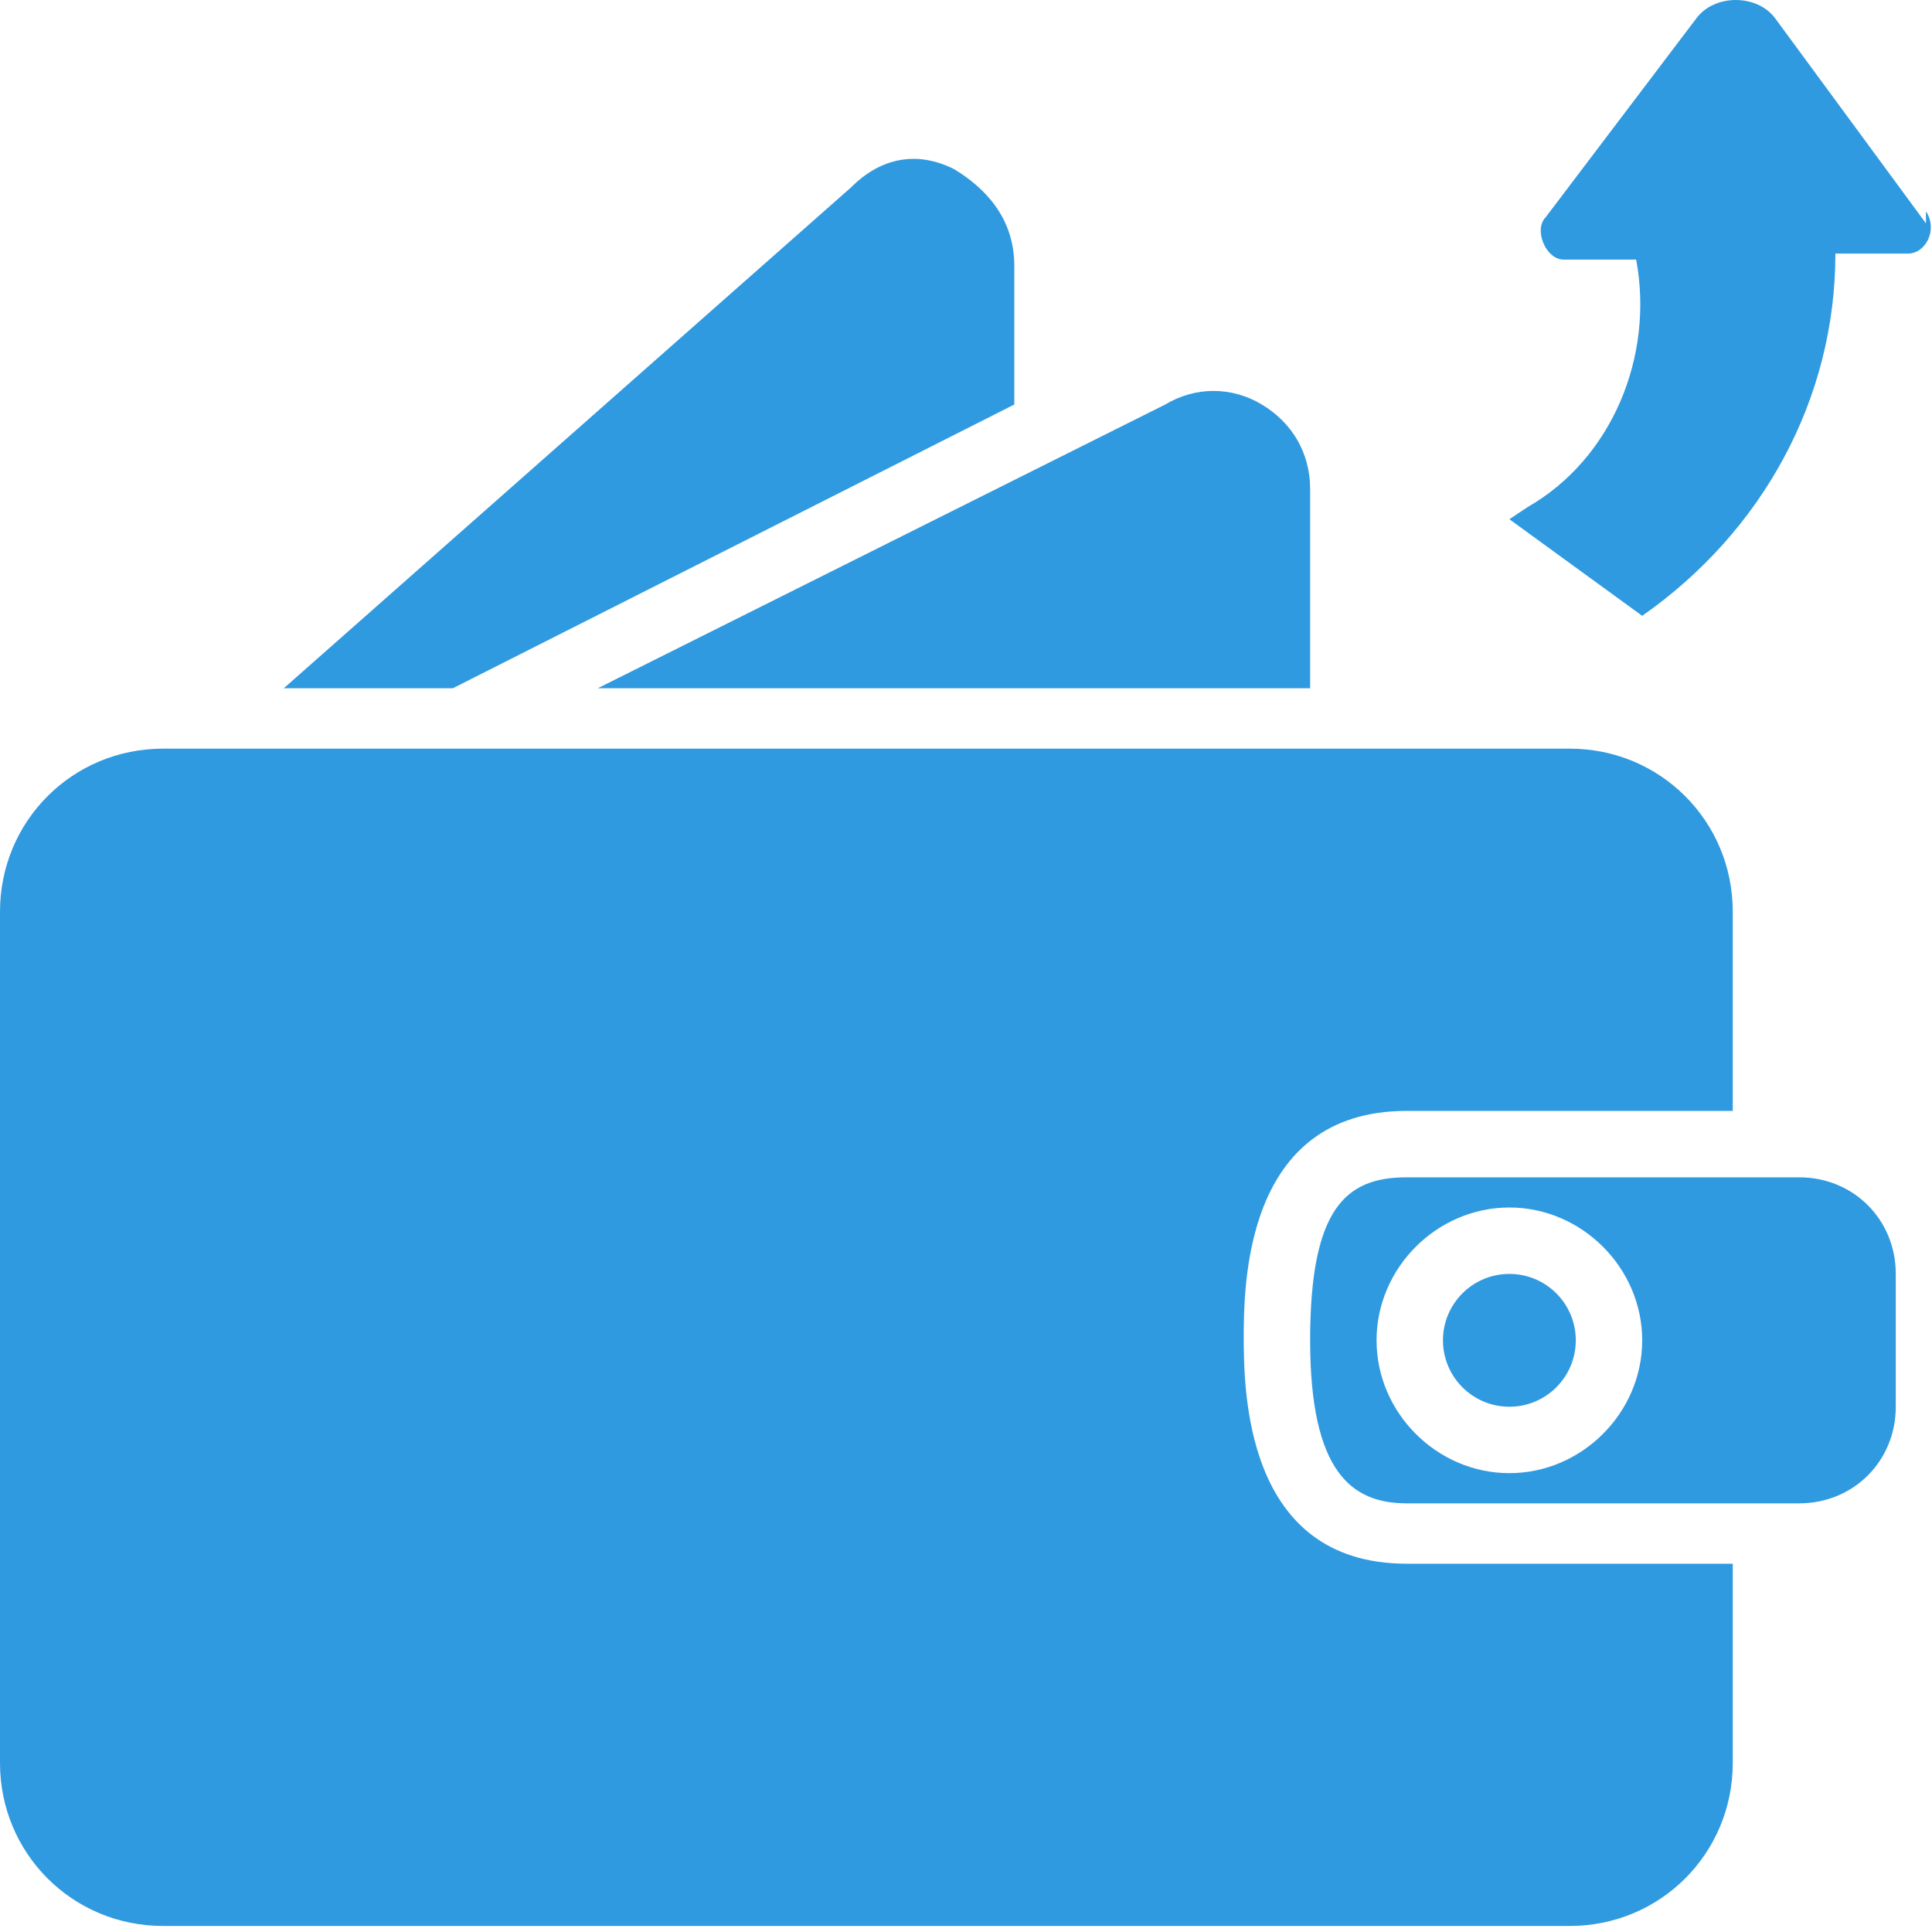
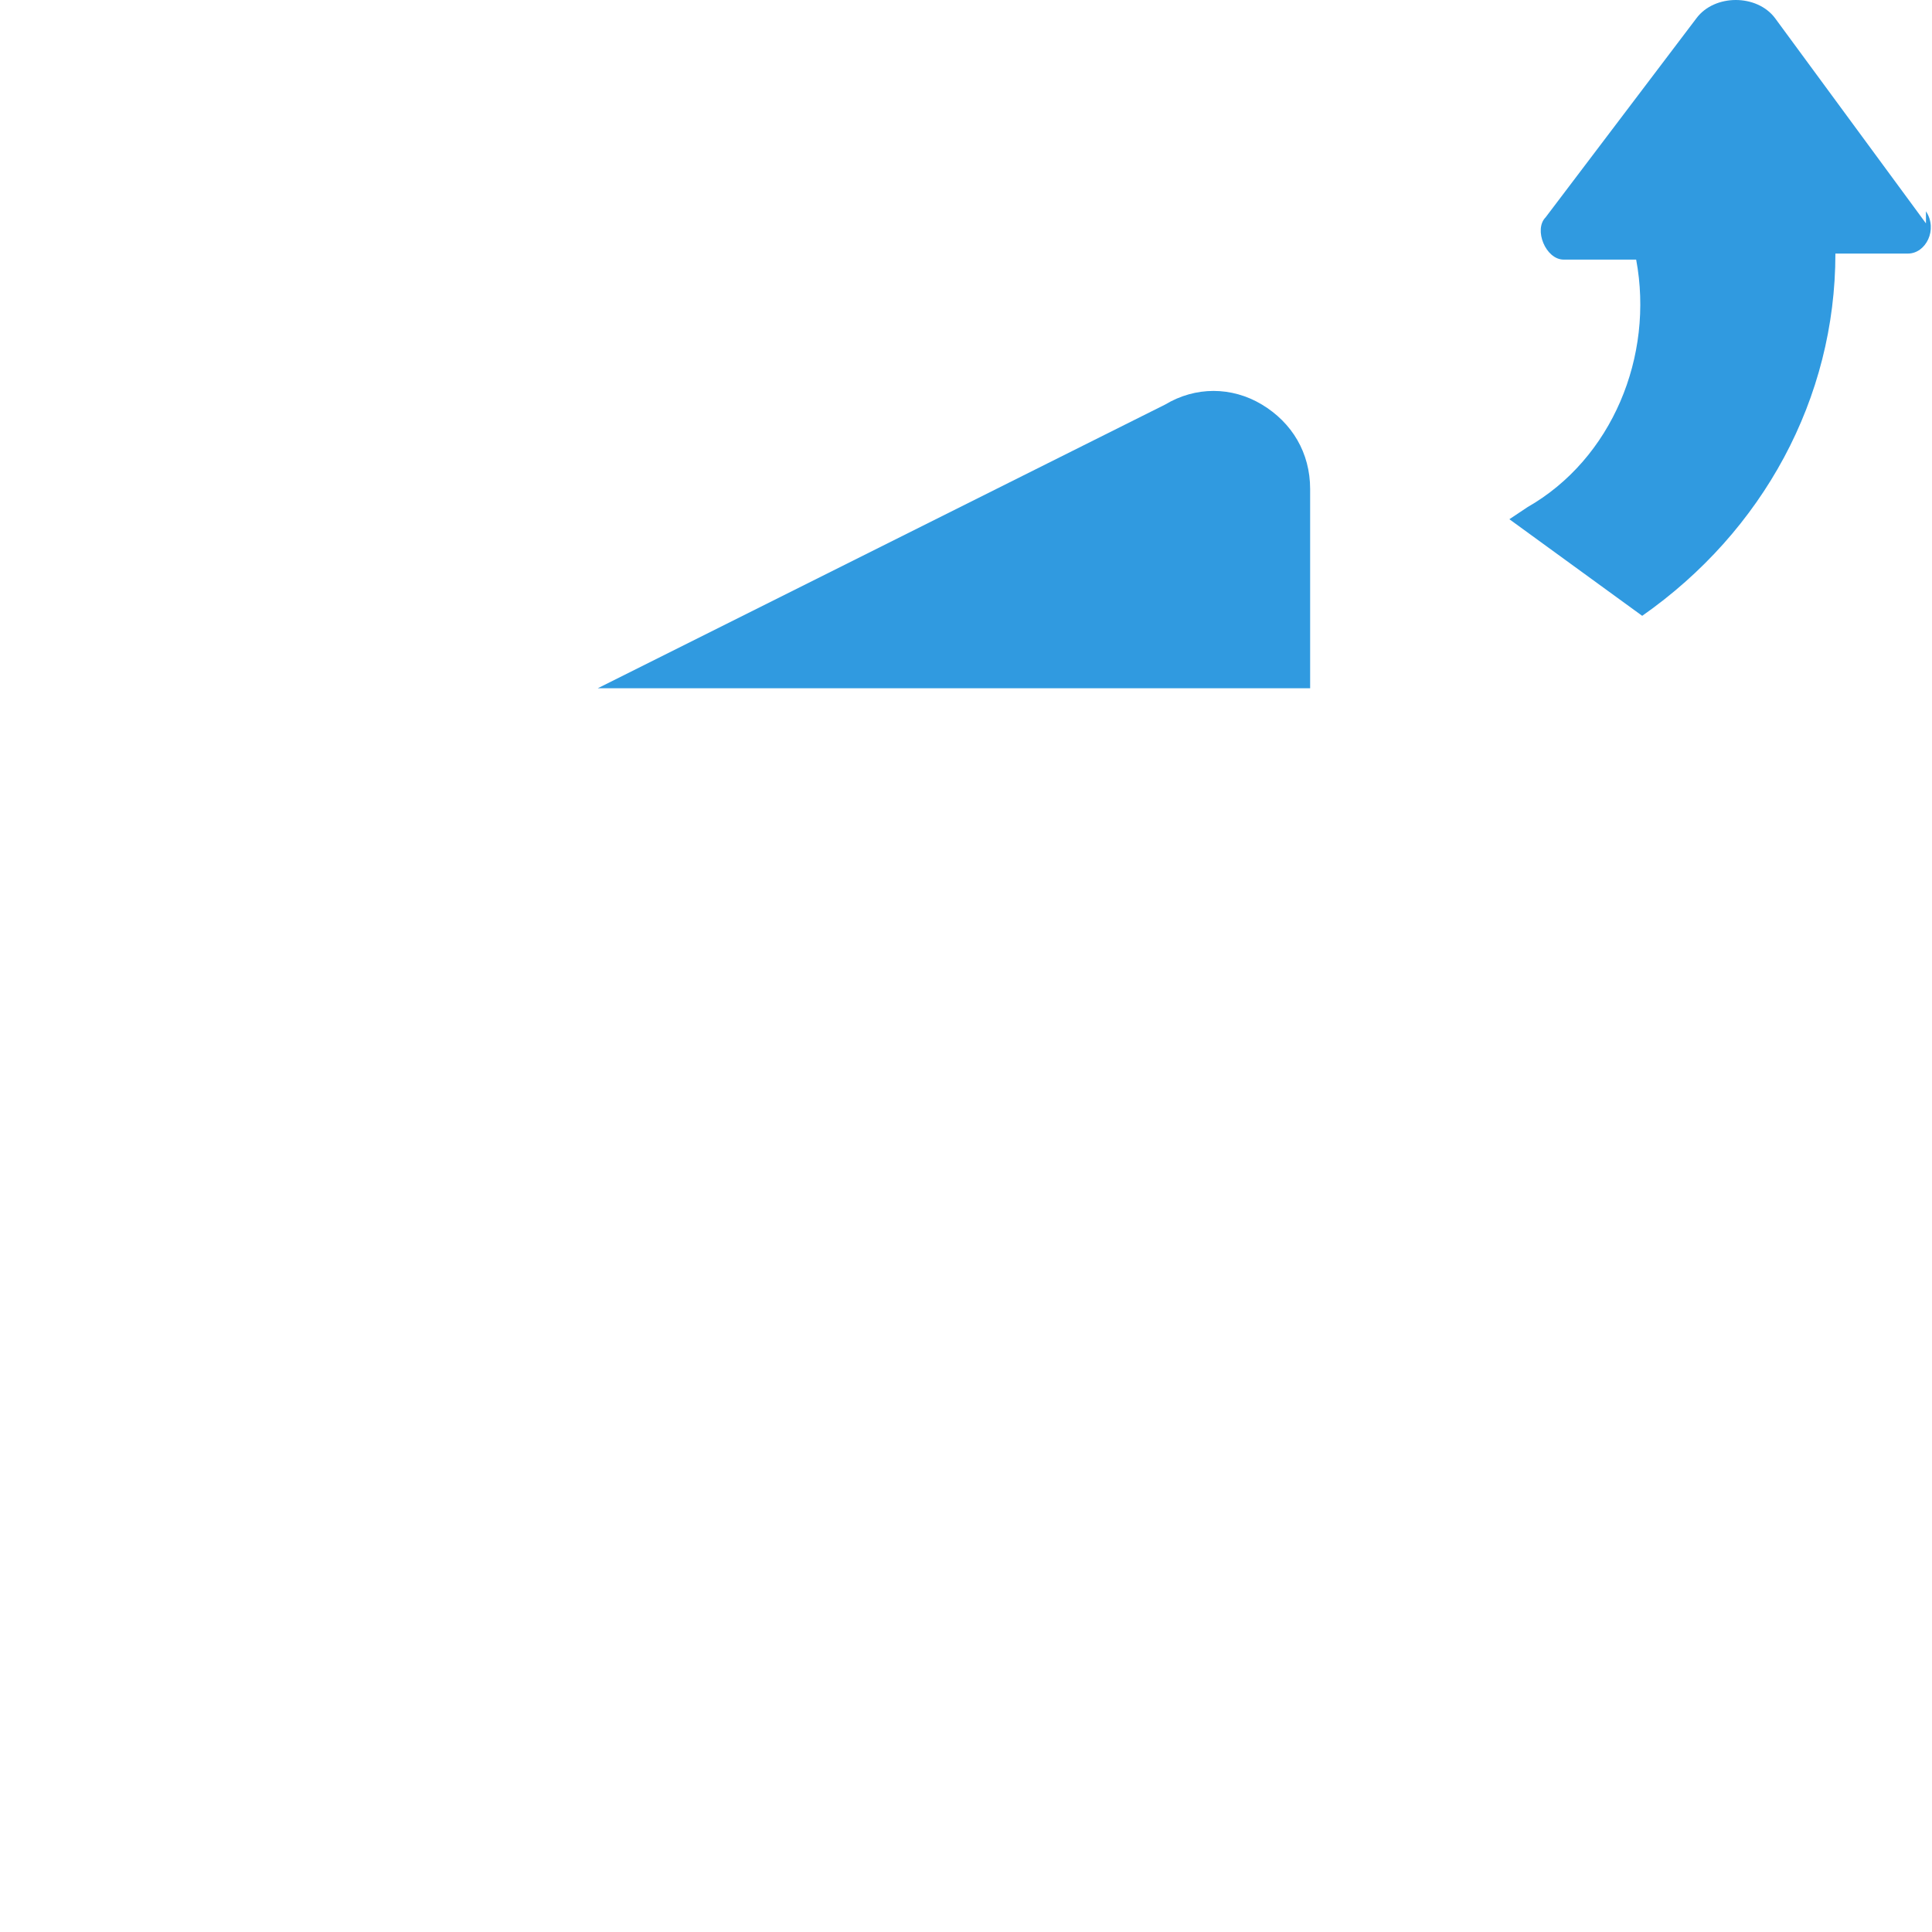
<svg xmlns="http://www.w3.org/2000/svg" id="Layer_1" version="1.1" viewBox="0 0 32 32">
  <defs>
    <style>
      .st0 {
        fill: #309ae0;
      }
    </style>
  </defs>
-   <path class="st0" d="M20.6,22.2c0-.9,0-3.8,2.7-3.8h5.4v-3.3c0-1.5-1.2-2.7-2.7-2.7H2.7c-1.5,0-2.7,1.2-2.7,2.7v14.1c0,1.5,1.2,2.7,2.7,2.7h23.3c1.5,0,2.7-1.2,2.7-2.7v-3.3h-5.4c-2.7,0-2.7-2.9-2.7-3.8Z" />
  <path class="st0" d="M21.7,11.4v-3.3c0-.6-.3-1.1-.8-1.4-.5-.3-1.1-.3-1.6,0l-9.4,4.7h11.8Z" />
-   <circle class="st0" cx="25" cy="22.2" r="1.1" />
-   <path class="st0" d="M16.8,6.7v-2.3c0-.8-.5-1.3-1-1.6-.6-.3-1.2-.2-1.7.3L4.7,11.4h2.8l9.3-4.7Z" />
-   <path class="st0" d="M29.8,19.5h-6.5c-1,0-1.6.5-1.6,2.7s.7,2.7,1.6,2.7h6.5c.9,0,1.6-.7,1.6-1.6v-2.2c0-.9-.7-1.6-1.6-1.6ZM25,24.4c-1.2,0-2.2-1-2.2-2.2s1-2.2,2.2-2.2,2.2,1,2.2,2.2-1,2.2-2.2,2.2Z" />
  <path class="st0" d="M31.9,3.7l-2.5-3.4c-.3-.4-1-.4-1.3,0l-2.5,3.3c-.2.2,0,.7.3.7h1.2c.3,1.6-.4,3.3-1.8,4.1l-.3.2,2.2,1.6h0c2-1.4,3.2-3.6,3.2-6h1.2c.3,0,.5-.4.3-.7Z" />
</svg>